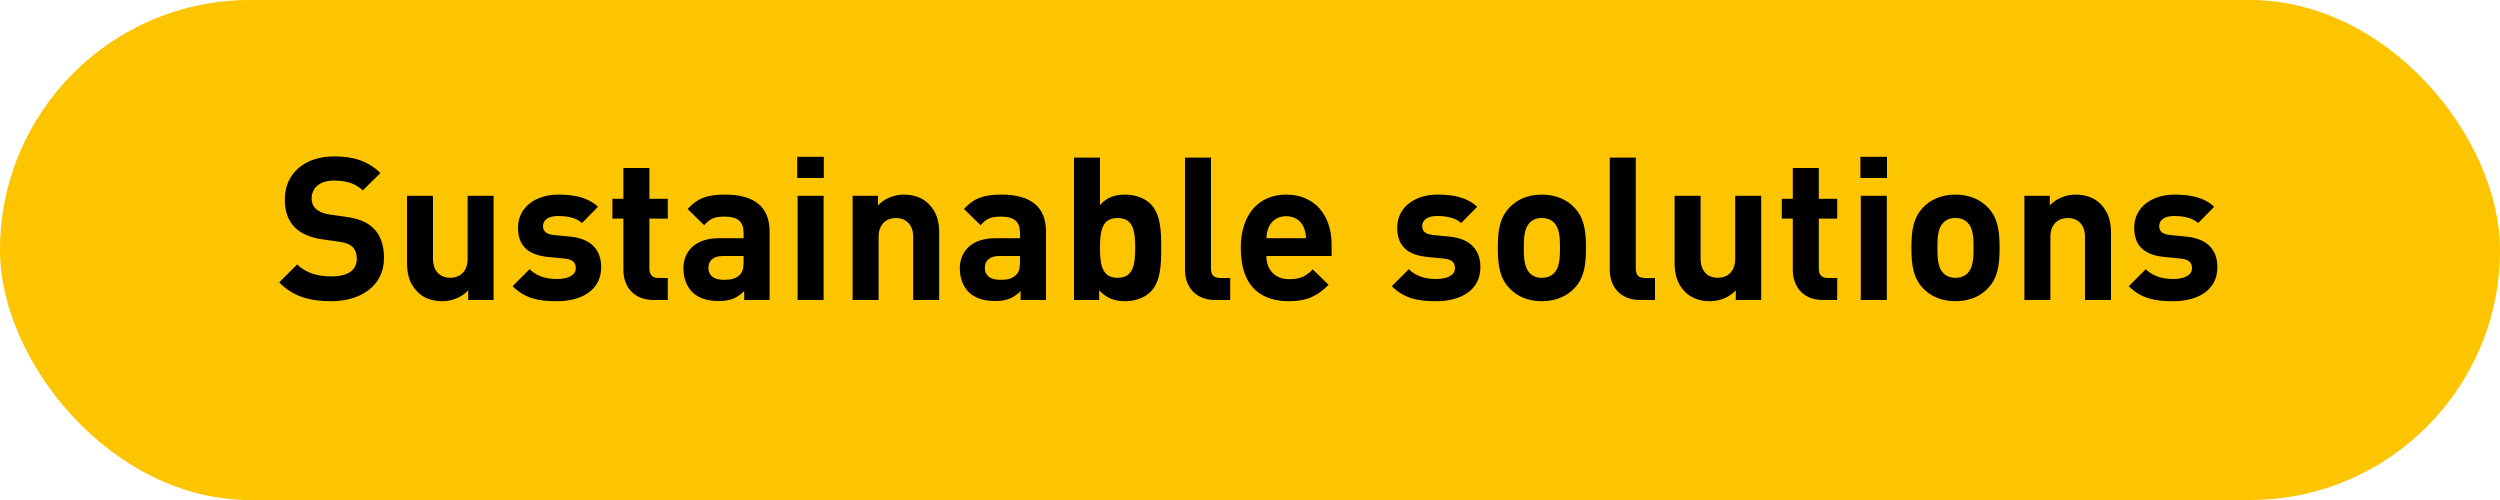
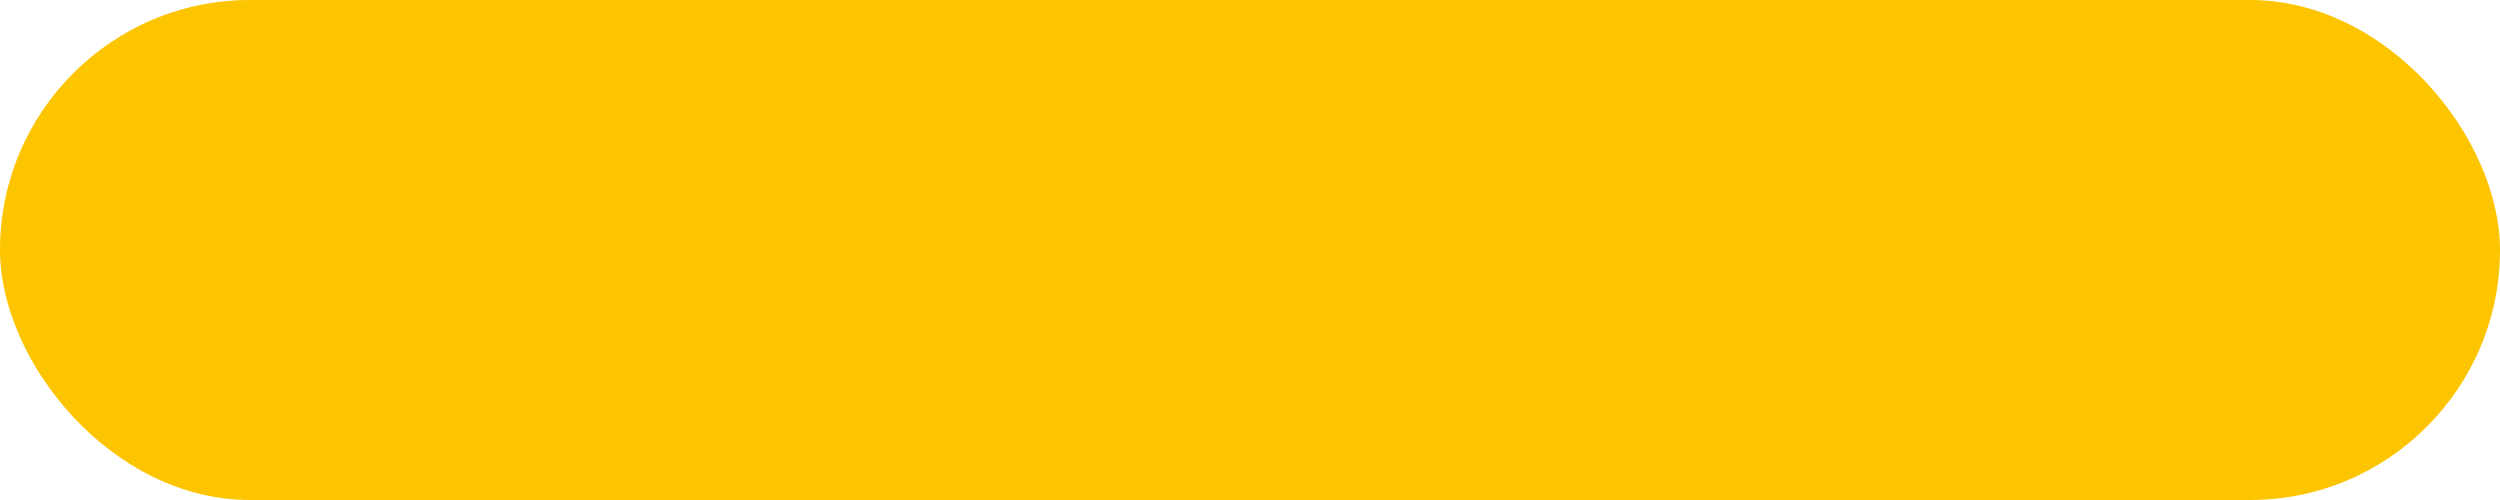
<svg xmlns="http://www.w3.org/2000/svg" width="200px" height="40px" viewBox="0 0 200 40" version="1.1">
  <title>Group 2 Copy 5</title>
  <desc>Created with Sketch.</desc>
  <defs />
  <g id="06-Solutions" stroke="none" stroke-width="1" fill="none" fill-rule="evenodd">
    <g id="Group-2-Copy-5">
      <rect id="Rectangle-3" fill="#FDC400" x="0" y="0" width="200" height="40" rx="20" />
-       <path d="M30.72,20.64 C30.72,22.848 28.88,24.096 26.496,24.096 C24.768,24.096 23.456,23.728 22.336,22.592 L23.776,21.152 C24.496,21.872 25.472,22.112 26.528,22.112 C27.84,22.112 28.544,21.616 28.544,20.704 C28.544,20.304 28.432,19.968 28.192,19.744 C27.968,19.536 27.712,19.424 27.184,19.344 L25.808,19.152 C24.832,19.008 24.112,18.704 23.6,18.208 C23.056,17.664 22.784,16.928 22.784,15.968 C22.784,13.936 24.288,12.512 26.752,12.512 C28.32,12.512 29.456,12.896 30.432,13.84 L29.024,15.232 C28.304,14.544 27.44,14.448 26.688,14.448 C25.504,14.448 24.928,15.104 24.928,15.888 C24.928,16.176 25.024,16.48 25.264,16.704 C25.488,16.912 25.856,17.088 26.32,17.152 L27.664,17.344 C28.704,17.488 29.36,17.776 29.84,18.224 C30.448,18.8 30.72,19.632 30.72,20.64 Z M39.488,24 L37.456,24 L37.456,23.232 C36.912,23.808 36.144,24.096 35.376,24.096 C34.544,24.096 33.872,23.824 33.408,23.36 C32.736,22.688 32.56,21.904 32.56,20.992 L32.56,15.664 L34.64,15.664 L34.64,20.704 C34.64,21.84 35.36,22.224 36.016,22.224 C36.672,22.224 37.408,21.84 37.408,20.704 L37.408,15.664 L39.488,15.664 L39.488,24 Z M48.096,21.376 C48.096,23.216 46.528,24.096 44.56,24.096 C43.248,24.096 42.064,23.952 41.008,22.896 L42.368,21.536 C43.056,22.224 43.952,22.32 44.592,22.32 C45.312,22.32 46.064,22.08 46.064,21.456 C46.064,21.04 45.84,20.752 45.184,20.688 L43.872,20.56 C42.368,20.416 41.44,19.76 41.44,18.224 C41.44,16.496 42.96,15.568 44.656,15.568 C45.952,15.568 47.04,15.792 47.84,16.544 L46.56,17.84 C46.08,17.408 45.344,17.28 44.624,17.28 C43.792,17.28 43.44,17.664 43.44,18.08 C43.44,18.384 43.568,18.736 44.304,18.8 L45.616,18.928 C47.264,19.088 48.096,19.968 48.096,21.376 Z M53.424,24 L52.288,24 C50.592,24 49.872,22.8 49.872,21.616 L49.872,17.488 L48.992,17.488 L48.992,15.904 L49.872,15.904 L49.872,13.44 L51.952,13.44 L51.952,15.904 L53.424,15.904 L53.424,17.488 L51.952,17.488 L51.952,21.488 C51.952,21.968 52.176,22.24 52.672,22.24 L53.424,22.24 L53.424,24 Z M61.568,24 L59.536,24 L59.536,23.28 C58.976,23.84 58.448,24.08 57.488,24.08 C56.544,24.08 55.856,23.84 55.36,23.344 C54.912,22.88 54.672,22.208 54.672,21.472 C54.672,20.144 55.584,19.056 57.52,19.056 L59.488,19.056 L59.488,18.64 C59.488,17.728 59.04,17.328 57.936,17.328 C57.136,17.328 56.768,17.52 56.336,18.016 L55.008,16.72 C55.824,15.824 56.624,15.568 58.016,15.568 C60.352,15.568 61.568,16.56 61.568,18.512 L61.568,24 Z M59.488,20.928 L59.488,20.48 L57.84,20.48 C57.088,20.48 56.672,20.832 56.672,21.424 C56.672,22 57.056,22.384 57.872,22.384 C58.448,22.384 58.816,22.336 59.184,21.984 C59.408,21.776 59.488,21.44 59.488,20.928 Z M65.888,24 L63.808,24 L63.808,15.664 L65.888,15.664 L65.888,24 Z M65.904,14.24 L63.776,14.24 L63.776,12.544 L65.904,12.544 L65.904,14.24 Z M75.136,24 L73.056,24 L73.056,18.96 C73.056,17.824 72.336,17.44 71.68,17.44 C71.024,17.44 70.288,17.824 70.288,18.96 L70.288,24 L68.208,24 L68.208,15.664 L70.24,15.664 L70.24,16.432 C70.784,15.856 71.552,15.568 72.32,15.568 C73.152,15.568 73.824,15.84 74.288,16.304 C74.96,16.976 75.136,17.76 75.136,18.672 L75.136,24 Z M83.68,24 L81.648,24 L81.648,23.28 C81.088,23.84 80.56,24.08 79.6,24.08 C78.656,24.08 77.968,23.84 77.472,23.344 C77.024,22.88 76.784,22.208 76.784,21.472 C76.784,20.144 77.696,19.056 79.632,19.056 L81.6,19.056 L81.6,18.64 C81.6,17.728 81.152,17.328 80.048,17.328 C79.248,17.328 78.88,17.52 78.448,18.016 L77.12,16.72 C77.936,15.824 78.736,15.568 80.128,15.568 C82.464,15.568 83.68,16.56 83.68,18.512 L83.68,24 Z M81.6,20.928 L81.6,20.48 L79.952,20.48 C79.2,20.48 78.784,20.832 78.784,21.424 C78.784,22 79.168,22.384 79.984,22.384 C80.56,22.384 80.928,22.336 81.296,21.984 C81.52,21.776 81.6,21.44 81.6,20.928 Z M92.896,19.824 C92.896,21.072 92.88,22.512 92.048,23.344 C91.584,23.808 90.832,24.096 90.016,24.096 C89.136,24.096 88.512,23.856 87.936,23.216 L87.936,24 L85.92,24 L85.92,12.608 L88,12.608 L88,16.4 C88.544,15.792 89.168,15.568 90.016,15.568 C90.832,15.568 91.584,15.856 92.048,16.32 C92.88,17.152 92.896,18.576 92.896,19.824 Z M90.816,19.824 C90.816,18.464 90.656,17.44 89.408,17.44 C88.16,17.44 88,18.464 88,19.824 C88,21.184 88.16,22.224 89.408,22.224 C90.656,22.224 90.816,21.184 90.816,19.824 Z M98.416,24 L97.232,24 C95.52,24 94.8,22.8 94.8,21.616 L94.8,12.608 L96.88,12.608 L96.88,21.488 C96.88,21.984 97.088,22.24 97.616,22.24 L98.416,22.24 L98.416,24 Z M106.528,20.48 L101.312,20.48 C101.312,21.552 101.968,22.336 103.136,22.336 C104.048,22.336 104.496,22.08 105.024,21.552 L106.288,22.784 C105.44,23.632 104.624,24.096 103.12,24.096 C101.152,24.096 99.264,23.2 99.264,19.824 C99.264,17.104 100.736,15.568 102.896,15.568 C105.216,15.568 106.528,17.264 106.528,19.552 L106.528,20.48 Z M104.48,19.056 C104.464,18.688 104.416,18.464 104.288,18.16 C104.064,17.664 103.6,17.296 102.896,17.296 C102.192,17.296 101.728,17.664 101.504,18.16 C101.376,18.464 101.328,18.688 101.312,19.056 L104.48,19.056 Z M118.432,21.376 C118.432,23.216 116.864,24.096 114.896,24.096 C113.584,24.096 112.4,23.952 111.344,22.896 L112.704,21.536 C113.392,22.224 114.288,22.32 114.928,22.32 C115.648,22.32 116.4,22.08 116.4,21.456 C116.4,21.04 116.176,20.752 115.52,20.688 L114.208,20.56 C112.704,20.416 111.776,19.76 111.776,18.224 C111.776,16.496 113.296,15.568 114.992,15.568 C116.288,15.568 117.376,15.792 118.176,16.544 L116.896,17.84 C116.416,17.408 115.68,17.28 114.96,17.28 C114.128,17.28 113.776,17.664 113.776,18.08 C113.776,18.384 113.904,18.736 114.64,18.8 L115.952,18.928 C117.6,19.088 118.432,19.968 118.432,21.376 Z M126.88,19.824 C126.88,21.344 126.688,22.288 125.936,23.072 C125.424,23.616 124.576,24.096 123.344,24.096 C122.112,24.096 121.28,23.616 120.768,23.072 C120.016,22.288 119.824,21.344 119.824,19.824 C119.824,18.32 120.016,17.376 120.768,16.592 C121.28,16.048 122.112,15.568 123.344,15.568 C124.576,15.568 125.424,16.048 125.936,16.592 C126.688,17.376 126.88,18.32 126.88,19.824 Z M124.8,19.824 C124.8,18.96 124.752,18.24 124.32,17.808 C124.08,17.568 123.76,17.44 123.344,17.44 C122.928,17.44 122.624,17.568 122.384,17.808 C121.952,18.24 121.904,18.96 121.904,19.824 C121.904,20.688 121.952,21.424 122.384,21.856 C122.624,22.096 122.928,22.224 123.344,22.224 C123.76,22.224 124.08,22.096 124.32,21.856 C124.752,21.424 124.8,20.688 124.8,19.824 Z M132.4,24 L131.216,24 C129.504,24 128.784,22.8 128.784,21.616 L128.784,12.608 L130.864,12.608 L130.864,21.488 C130.864,21.984 131.072,22.24 131.6,22.24 L132.4,22.24 L132.4,24 Z M140.896,24 L138.864,24 L138.864,23.232 C138.32,23.808 137.552,24.096 136.784,24.096 C135.952,24.096 135.28,23.824 134.816,23.36 C134.144,22.688 133.968,21.904 133.968,20.992 L133.968,15.664 L136.048,15.664 L136.048,20.704 C136.048,21.84 136.768,22.224 137.424,22.224 C138.08,22.224 138.816,21.84 138.816,20.704 L138.816,15.664 L140.896,15.664 L140.896,24 Z M146.976,24 L145.84,24 C144.144,24 143.424,22.8 143.424,21.616 L143.424,17.488 L142.544,17.488 L142.544,15.904 L143.424,15.904 L143.424,13.44 L145.504,13.44 L145.504,15.904 L146.976,15.904 L146.976,17.488 L145.504,17.488 L145.504,21.488 C145.504,21.968 145.728,22.24 146.224,22.24 L146.976,22.24 L146.976,24 Z M150.944,24 L148.864,24 L148.864,15.664 L150.944,15.664 L150.944,24 Z M150.96,14.24 L148.832,14.24 L148.832,12.544 L150.96,12.544 L150.96,14.24 Z M159.968,19.824 C159.968,21.344 159.776,22.288 159.024,23.072 C158.512,23.616 157.664,24.096 156.432,24.096 C155.2,24.096 154.368,23.616 153.856,23.072 C153.104,22.288 152.912,21.344 152.912,19.824 C152.912,18.32 153.104,17.376 153.856,16.592 C154.368,16.048 155.2,15.568 156.432,15.568 C157.664,15.568 158.512,16.048 159.024,16.592 C159.776,17.376 159.968,18.32 159.968,19.824 Z M157.888,19.824 C157.888,18.96 157.84,18.24 157.408,17.808 C157.168,17.568 156.848,17.44 156.432,17.44 C156.016,17.44 155.712,17.568 155.472,17.808 C155.04,18.24 154.992,18.96 154.992,19.824 C154.992,20.688 155.04,21.424 155.472,21.856 C155.712,22.096 156.016,22.224 156.432,22.224 C156.848,22.224 157.168,22.096 157.408,21.856 C157.84,21.424 157.888,20.688 157.888,19.824 Z M168.88,24 L166.8,24 L166.8,18.96 C166.8,17.824 166.08,17.44 165.424,17.44 C164.768,17.44 164.032,17.824 164.032,18.96 L164.032,24 L161.952,24 L161.952,15.664 L163.984,15.664 L163.984,16.432 C164.528,15.856 165.296,15.568 166.064,15.568 C166.896,15.568 167.568,15.84 168.032,16.304 C168.704,16.976 168.88,17.76 168.88,18.672 L168.88,24 Z M177.392,21.376 C177.392,23.216 175.824,24.096 173.856,24.096 C172.544,24.096 171.36,23.952 170.304,22.896 L171.664,21.536 C172.352,22.224 173.248,22.32 173.888,22.32 C174.608,22.32 175.36,22.08 175.36,21.456 C175.36,21.04 175.136,20.752 174.48,20.688 L173.168,20.56 C171.664,20.416 170.736,19.76 170.736,18.224 C170.736,16.496 172.256,15.568 173.952,15.568 C175.248,15.568 176.336,15.792 177.136,16.544 L175.856,17.84 C175.376,17.408 174.64,17.28 173.92,17.28 C173.088,17.28 172.736,17.664 172.736,18.08 C172.736,18.384 172.864,18.736 173.6,18.8 L174.912,18.928 C176.56,19.088 177.392,19.968 177.392,21.376 Z" id="Sustainable-solution" fill="#000000" />
    </g>
  </g>
</svg>